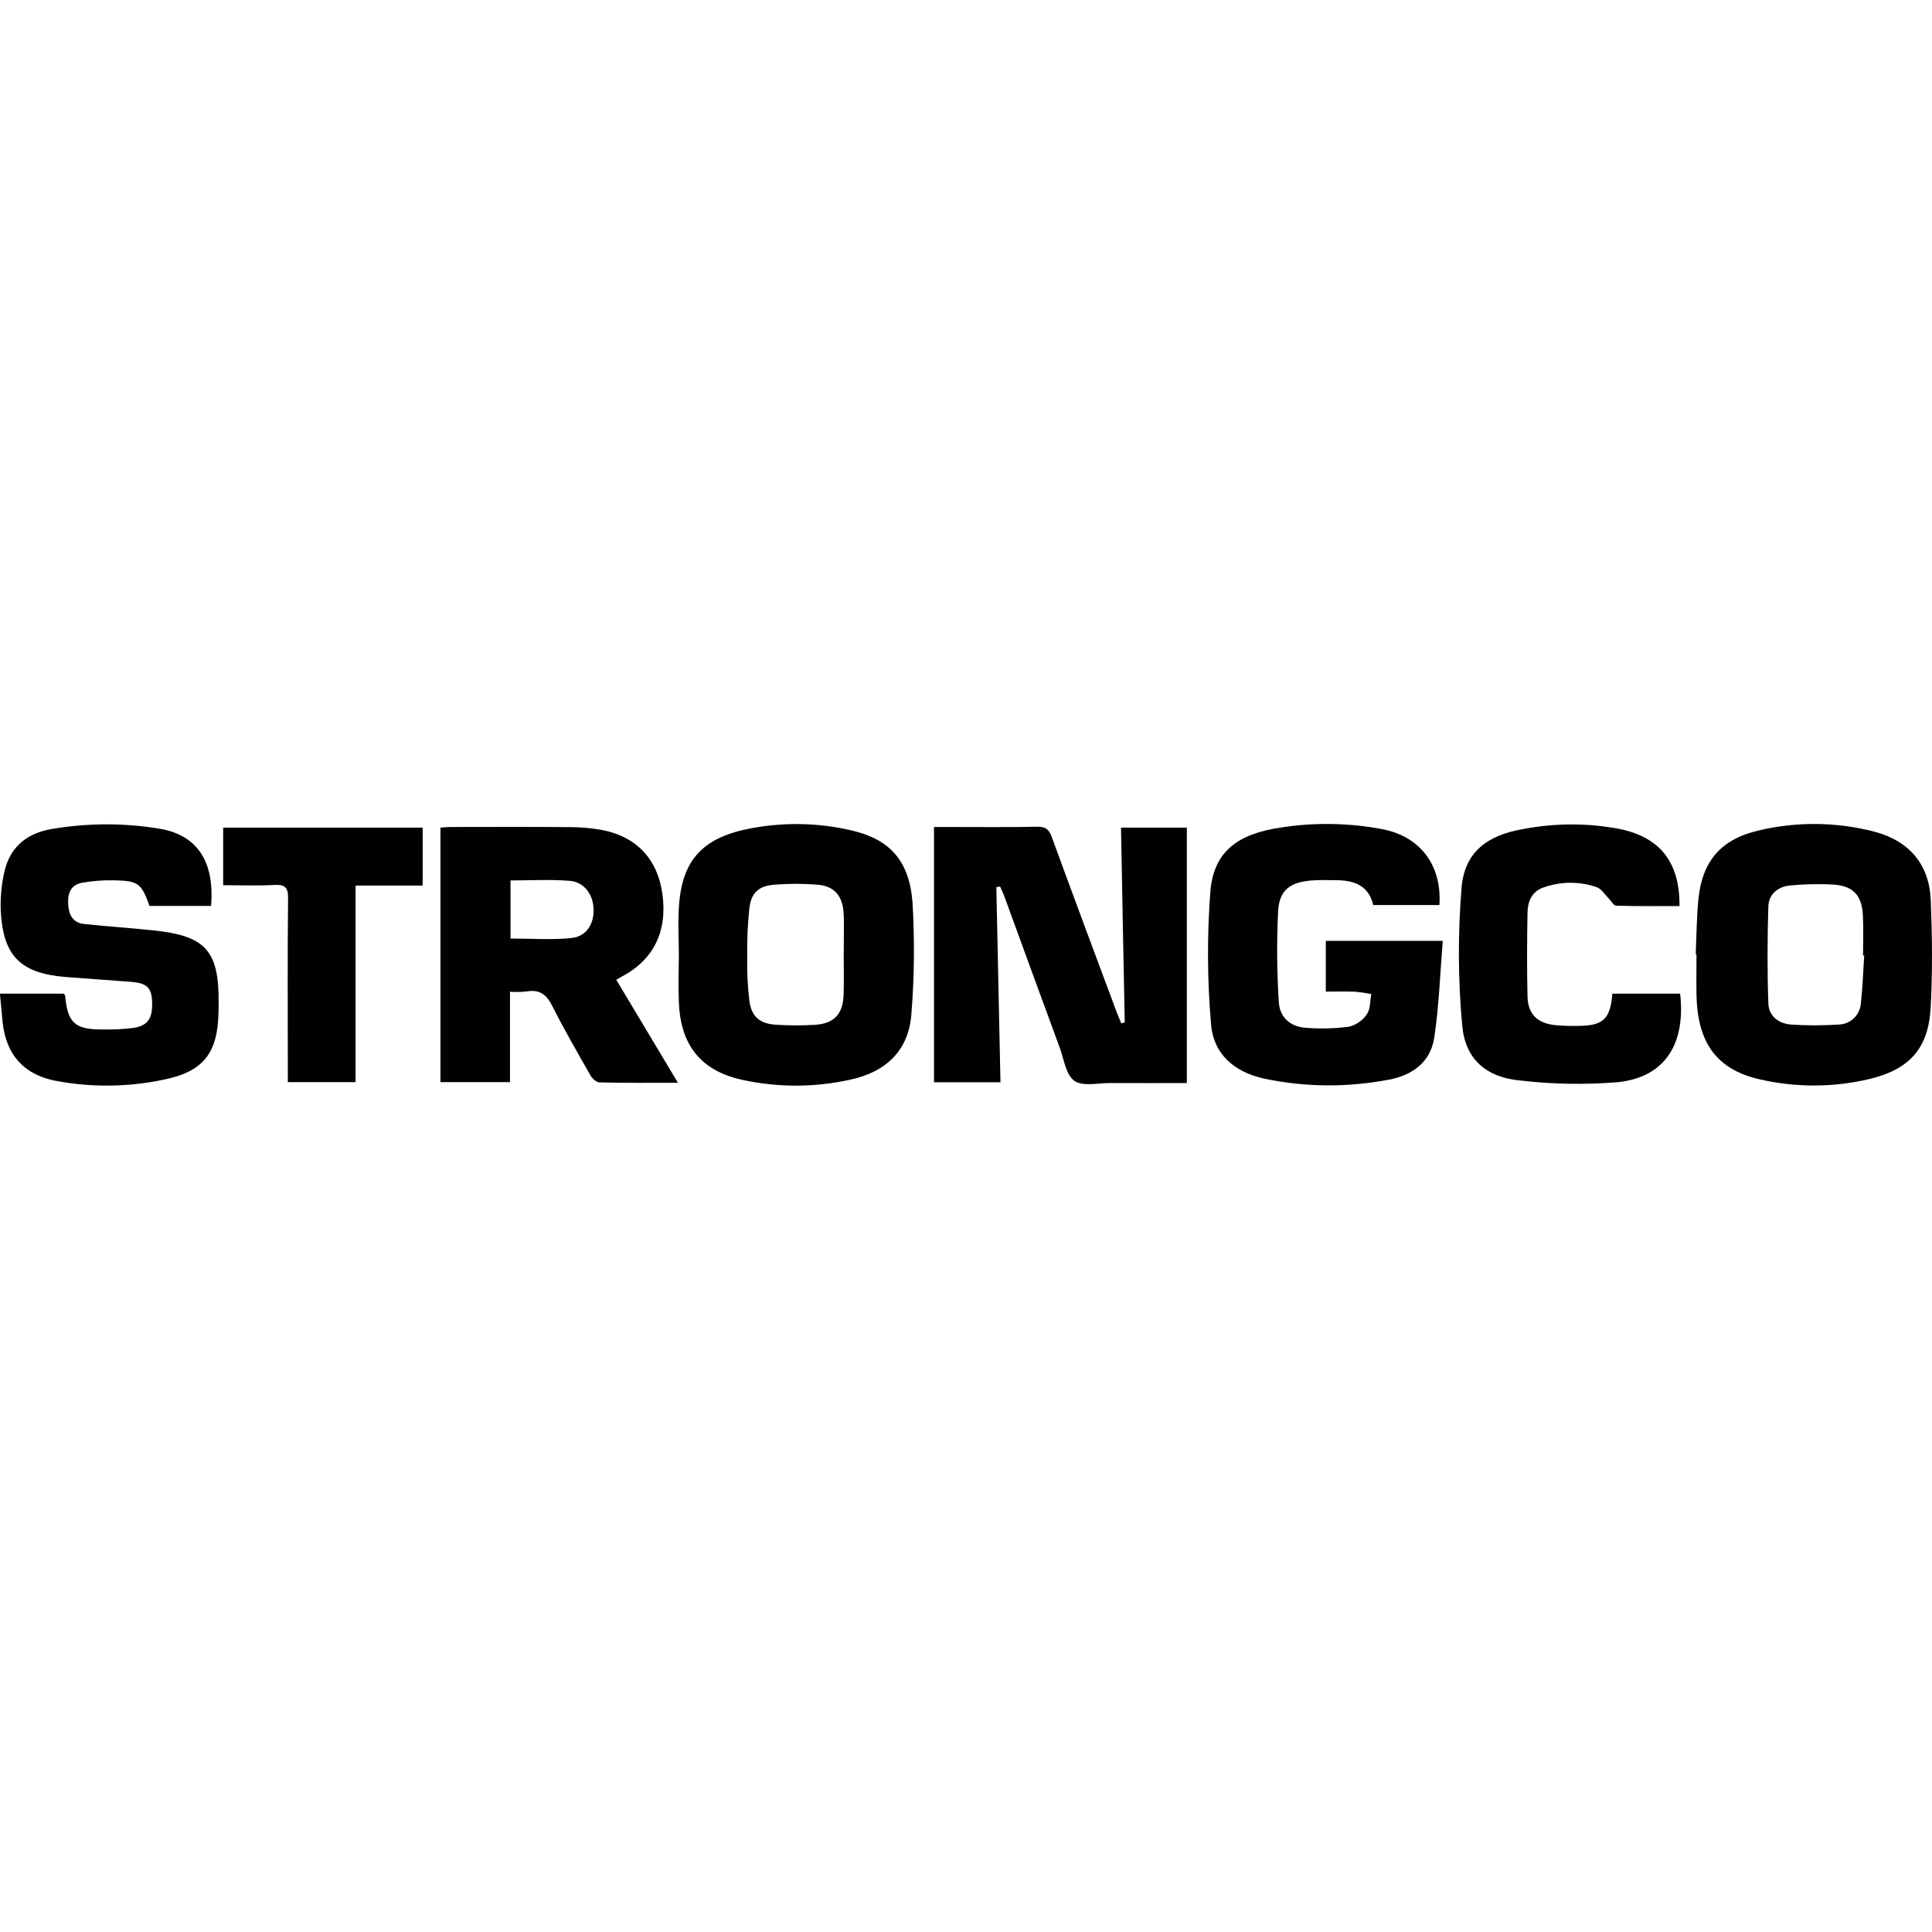
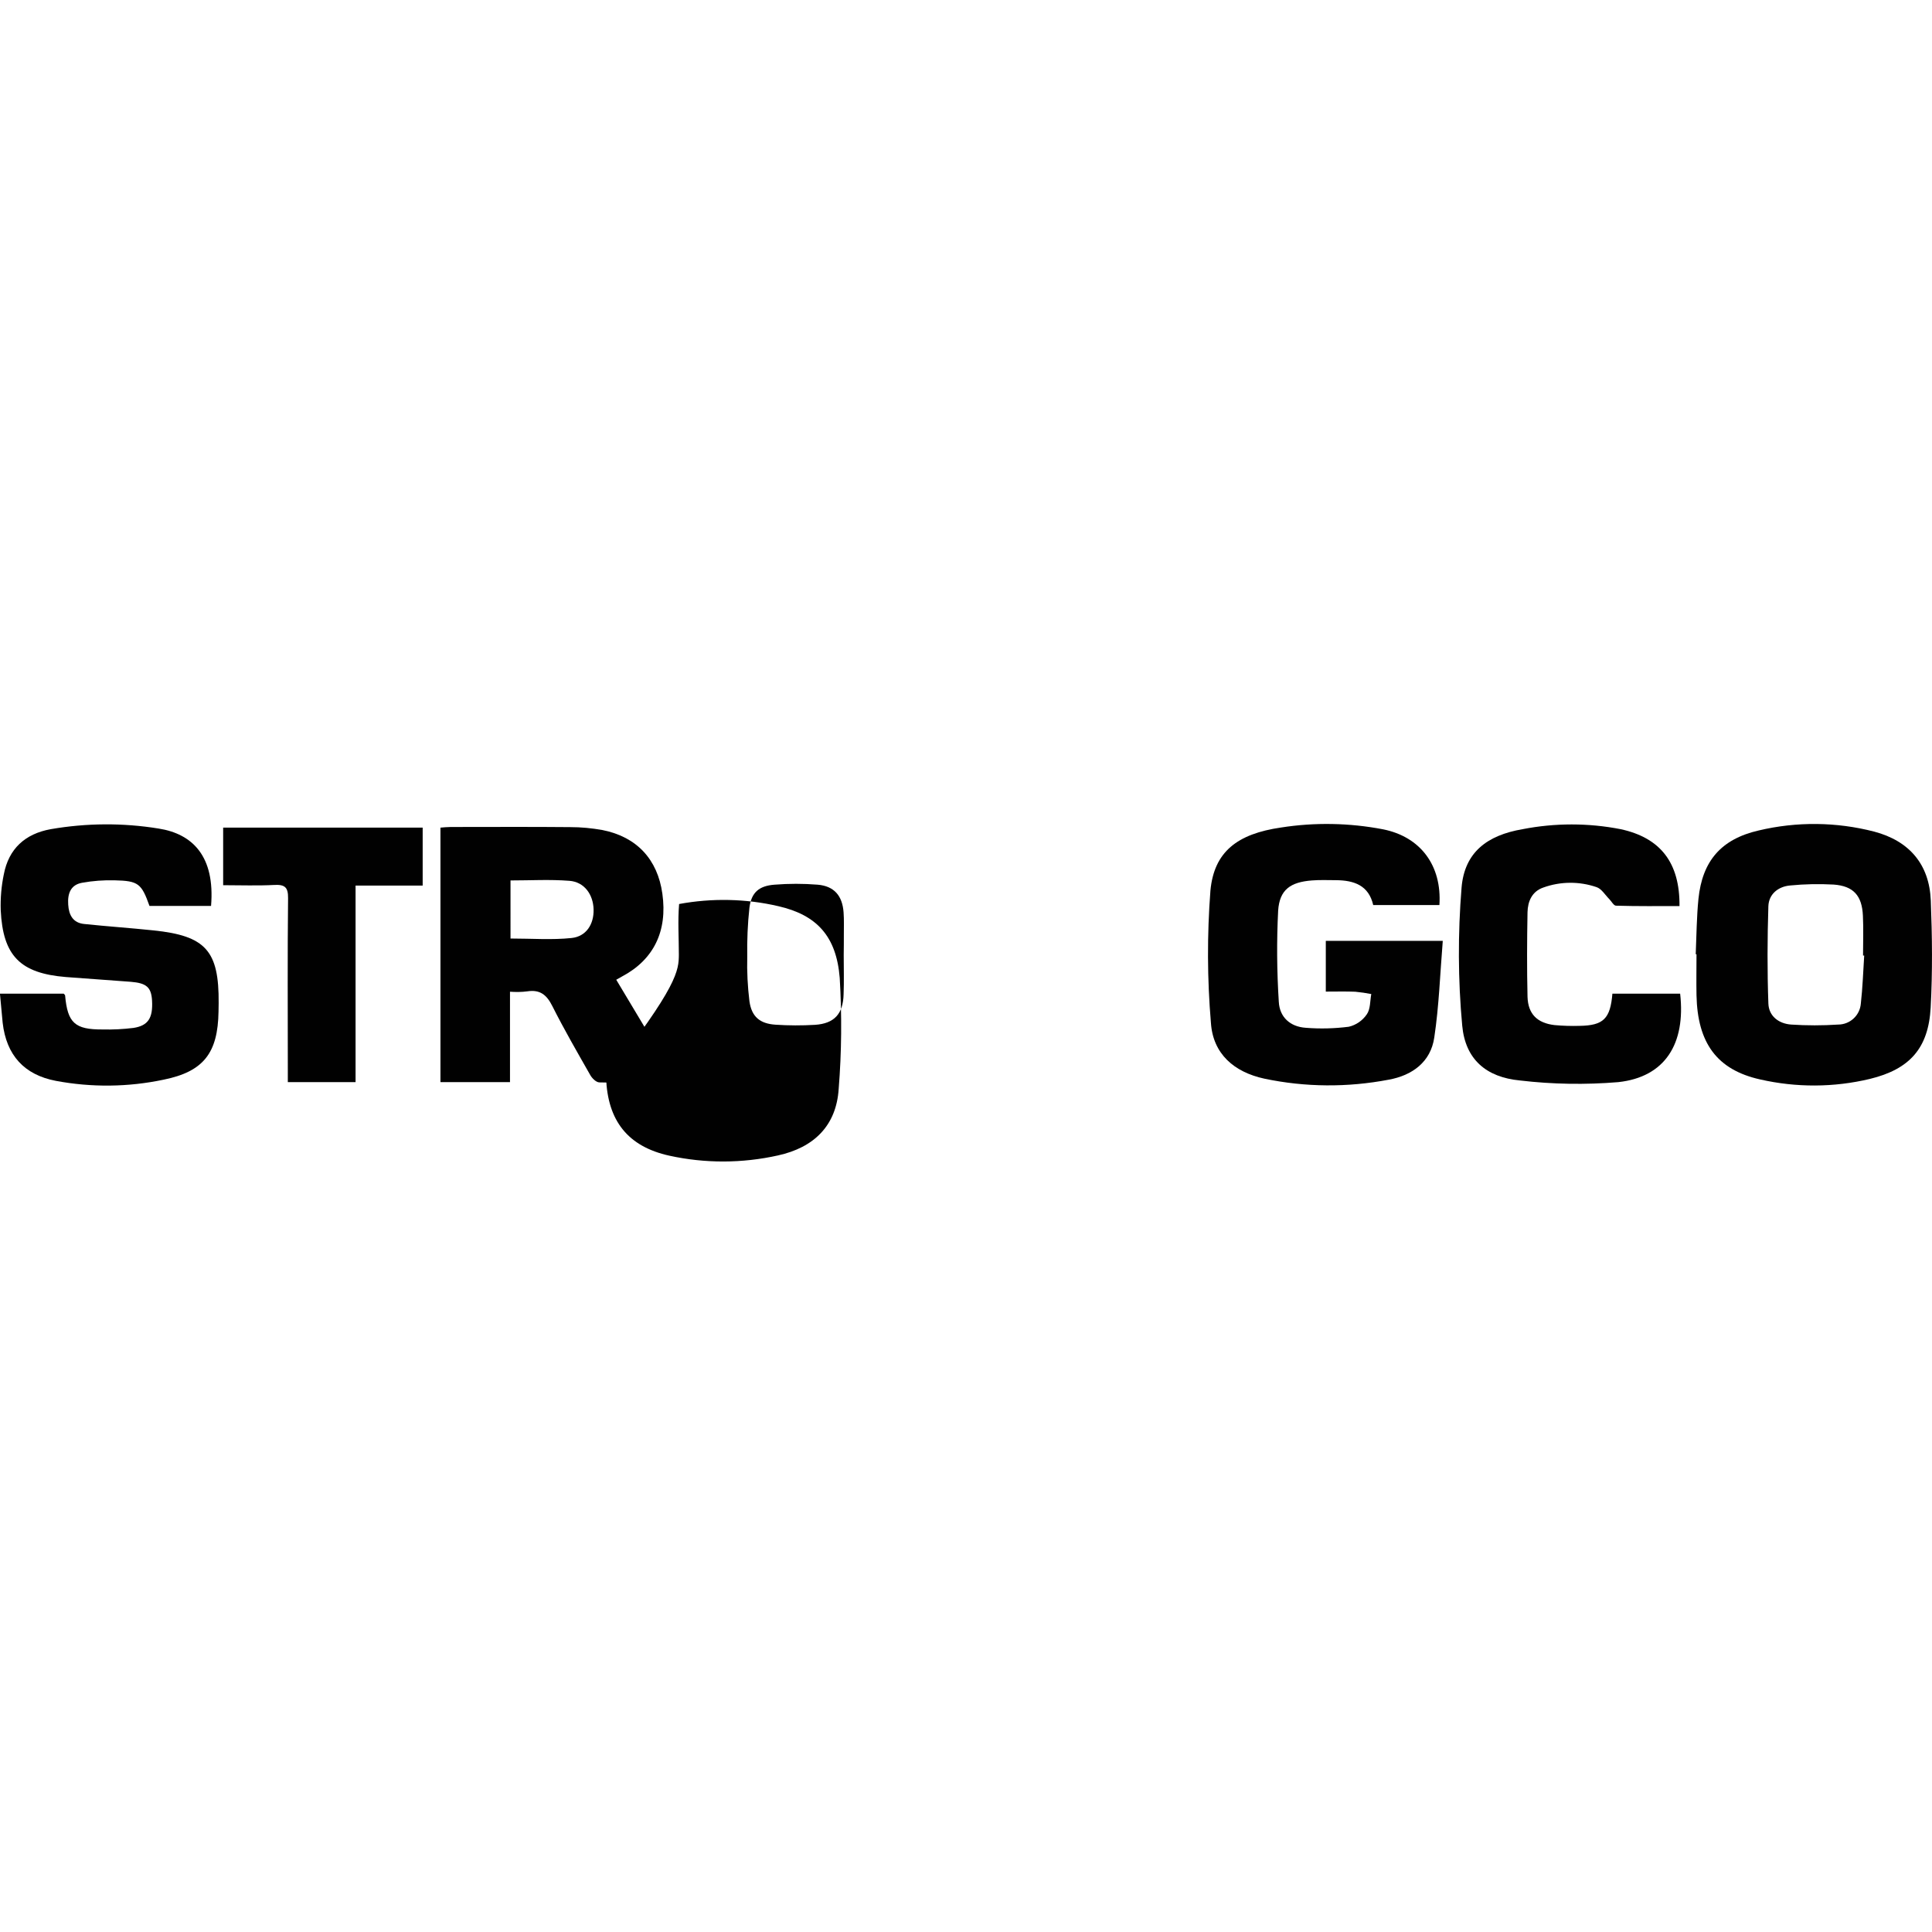
<svg xmlns="http://www.w3.org/2000/svg" version="1.1" id="Layer_1" x="0px" y="0px" viewBox="0 0 150 150" style="enable-background:new 0 0 150 150;" xml:space="preserve">
  <style type="text/css">
	.st0{fill:#010101;}
</style>
  <g id="NL7qk7" transform="translate(18570.09 20109.162)">
    <g id="Group_48" transform="translate(1350.846 -415.745)">
-       <path id="Path_44" class="st0" d="M-19843.58-19624.54c0.11,5.03,0.21,10.06,0.32,15.15h-5.16v-19.82h1.16    c2.28,0,4.56,0.03,6.85-0.02c0.64-0.01,0.91,0.19,1.13,0.79c1.66,4.54,3.35,9.07,5.04,13.6c0.11,0.29,0.24,0.58,0.36,0.87    l0.27-0.06c-0.1-5.03-0.2-10.05-0.29-15.13h5.11v19.83c-1.99,0-3.95,0.01-5.91,0c-0.96-0.01-2.16,0.29-2.82-0.17    s-0.81-1.68-1.14-2.58c-1.43-3.89-2.86-7.79-4.28-11.69c-0.1-0.28-0.23-0.55-0.35-0.82L-19843.58-19624.54z" />
      <path id="Path_45" class="st0" d="M-19881.34-19616.42v7.02h-5.4v-19.76c0.26-0.02,0.53-0.05,0.8-0.05c3.09,0,6.18-0.02,9.28,0.01    c0.84,0,1.68,0.08,2.51,0.23c2.66,0.53,4.27,2.28,4.64,4.94c0.41,2.9-0.67,5.12-3.12,6.42c-0.13,0.07-0.26,0.15-0.46,0.26l4.79,8    c-2.15,0-4.13,0.02-6.11-0.03c-0.25-0.01-0.57-0.33-0.71-0.59c-1-1.76-2.02-3.52-2.93-5.33c-0.44-0.88-0.96-1.3-1.94-1.15    C-19880.44-19616.39-19880.89-19616.39-19881.34-19616.42z M-19881.29-19620.55c1.64,0,3.2,0.12,4.73-0.04    c1.14-0.12,1.74-1.07,1.71-2.22c-0.03-1.16-0.72-2.13-1.87-2.22c-1.51-0.12-3.03-0.03-4.58-0.03V-19620.55z" />
      <path id="Path_46" class="st0" d="M-19789.28-19619.33c0.06-1.43,0.07-2.87,0.21-4.29c0.3-2.95,1.76-4.65,4.68-5.32    c2.95-0.7,6.03-0.67,8.97,0.09c2.72,0.72,4.28,2.54,4.39,5.35c0.11,2.77,0.14,5.55-0.01,8.31c-0.17,3.16-1.63,4.79-4.72,5.54    c-2.8,0.67-5.71,0.68-8.52,0.04c-3.35-0.75-4.86-2.82-4.94-6.53c-0.02-1.06,0-2.12,0-3.19L-19789.28-19619.33z M-19776.2-19619.23    l-0.09,0c0-1.03,0.04-2.06-0.01-3.09c-0.07-1.57-0.74-2.31-2.28-2.42c-1.12-0.06-2.24-0.04-3.36,0.07    c-0.94,0.08-1.66,0.67-1.7,1.6c-0.08,2.52-0.09,5.05,0,7.56c0.03,0.98,0.8,1.57,1.77,1.64c1.21,0.08,2.43,0.08,3.64,0    c0.93,0,1.7-0.71,1.77-1.64C-19776.32-19616.75-19776.28-19617.99-19776.2-19619.23z" />
      <path id="Path_47" class="st0" d="M-19808.92-19620.36c-0.21,2.56-0.29,5.05-0.66,7.5c-0.28,1.9-1.71,2.94-3.54,3.27    c-3.19,0.61-6.47,0.59-9.65-0.08c-2.36-0.51-3.99-1.93-4.15-4.33c-0.29-3.41-0.3-6.84-0.04-10.26c0.28-3.03,2.09-4.42,5.49-4.91    c2.62-0.41,5.3-0.36,7.91,0.14c2.91,0.58,4.58,2.81,4.38,5.88h-5.14c-0.35-1.53-1.49-1.92-2.89-1.93c-0.62,0-1.25-0.03-1.87,0.02    c-1.66,0.13-2.51,0.71-2.62,2.34c-0.12,2.36-0.1,4.73,0.05,7.08c0.06,1.2,0.89,1.94,2.09,2.02c1.12,0.09,2.23,0.06,3.34-0.08    c0.57-0.13,1.07-0.48,1.4-0.96c0.29-0.41,0.25-1.04,0.35-1.58c-0.41-0.08-0.83-0.14-1.24-0.18c-0.74-0.03-1.48-0.01-2.29-0.01    v-3.94H-19808.92z" />
-       <path id="Path_48" class="st0" d="M-19868.23-19619.3c0-1.31-0.09-2.63,0.02-3.93c0.28-3.48,1.9-5.21,5.65-5.89    c2.55-0.47,5.18-0.42,7.71,0.17c2.96,0.68,4.5,2.31,4.76,5.57c0.17,2.87,0.15,5.74-0.08,8.6c-0.18,2.89-1.94,4.57-4.71,5.18    c-2.78,0.62-5.66,0.63-8.44,0.02c-3.22-0.71-4.79-2.71-4.91-6.05C-19868.28-19616.87-19868.24-19618.09-19868.23-19619.3    L-19868.23-19619.3z M-19855.43-19619.29L-19855.43-19619.29c0.01-0.53,0.01-1.06,0.01-1.59c0-0.56,0.02-1.12-0.02-1.69    c-0.09-1.3-0.73-2.05-2.01-2.16c-1.12-0.09-2.24-0.09-3.36,0c-1.19,0.09-1.79,0.6-1.94,1.78c-0.14,1.27-0.19,2.54-0.17,3.82    c-0.03,1.15,0.03,2.3,0.17,3.45c0.17,1.21,0.82,1.74,2.02,1.82c1.03,0.07,2.06,0.07,3.08,0.01c1.49-0.1,2.17-0.85,2.21-2.36    C-19855.4-19617.22-19855.43-19618.25-19855.43-19619.29L-19855.43-19619.29z" />
+       <path id="Path_48" class="st0" d="M-19868.23-19619.3c0-1.31-0.09-2.63,0.02-3.93c2.55-0.47,5.18-0.42,7.71,0.17c2.96,0.68,4.5,2.31,4.76,5.57c0.17,2.87,0.15,5.74-0.08,8.6c-0.18,2.89-1.94,4.57-4.71,5.18    c-2.78,0.62-5.66,0.63-8.44,0.02c-3.22-0.71-4.79-2.71-4.91-6.05C-19868.28-19616.87-19868.24-19618.09-19868.23-19619.3    L-19868.23-19619.3z M-19855.43-19619.29L-19855.43-19619.29c0.01-0.53,0.01-1.06,0.01-1.59c0-0.56,0.02-1.12-0.02-1.69    c-0.09-1.3-0.73-2.05-2.01-2.16c-1.12-0.09-2.24-0.09-3.36,0c-1.19,0.09-1.79,0.6-1.94,1.78c-0.14,1.27-0.19,2.54-0.17,3.82    c-0.03,1.15,0.03,2.3,0.17,3.45c0.17,1.21,0.82,1.74,2.02,1.82c1.03,0.07,2.06,0.07,3.08,0.01c1.49-0.1,2.17-0.85,2.21-2.36    C-19855.4-19617.22-19855.43-19618.25-19855.43-19619.29L-19855.43-19619.29z" />
      <path id="Path_49" class="st0" d="M-19920.94-19616.27h4.95c0.04,0.05,0.11,0.1,0.11,0.15c0.19,2.12,0.76,2.64,2.89,2.63    c0.81,0.02,1.62-0.02,2.42-0.12c1.15-0.18,1.51-0.78,1.44-2.11c-0.06-1.04-0.42-1.37-1.65-1.47c-1.68-0.13-3.36-0.24-5.04-0.37    c-3.54-0.29-4.89-1.64-5.06-5.19c-0.03-0.93,0.05-1.87,0.24-2.78c0.38-1.99,1.65-3.15,3.64-3.51c2.77-0.48,5.59-0.5,8.37-0.05    c2.64,0.41,4.4,2.15,4.08,6.01h-4.78c-0.62-1.74-0.86-1.95-2.72-1.99c-0.84-0.02-1.68,0.04-2.51,0.19    c-0.9,0.16-1.14,0.85-1.08,1.7c0.05,0.82,0.38,1.41,1.23,1.5c1.8,0.19,3.6,0.31,5.4,0.5c4.05,0.42,5.08,1.58,5.05,5.64    c0,0.22-0.01,0.44-0.01,0.66c-0.05,3.21-1.15,4.66-4.27,5.29c-2.75,0.58-5.59,0.61-8.36,0.09c-2.46-0.47-3.84-1.99-4.13-4.51    C-19920.8-19614.74-19920.86-19615.47-19920.94-19616.27z" />
      <path id="Path_50" class="st0" d="M-19795.75-19616.27h5.26c0.44,3.89-1.17,6.48-4.81,6.87c-2.54,0.21-5.1,0.17-7.63-0.13    c-2.62-0.25-4.24-1.64-4.48-4.26c-0.33-3.56-0.34-7.15-0.05-10.72c0.23-2.73,1.98-4.06,4.74-4.53c2.51-0.49,5.1-0.49,7.61,0    c3.1,0.67,4.6,2.61,4.57,5.97c-1.64,0-3.29,0.02-4.93-0.03c-0.18,0-0.35-0.34-0.53-0.52c-0.32-0.32-0.59-0.79-0.98-0.92    c-1.34-0.46-2.8-0.45-4.13,0.03c-0.88,0.3-1.21,1.07-1.23,1.92c-0.04,2.19-0.05,4.37,0,6.56c0.04,1.34,0.75,2.04,2.09,2.2    c0.65,0.06,1.31,0.08,1.96,0.06C-19796.45-19613.8-19795.91-19614.32-19795.75-19616.27z" />
      <path id="Path_51" class="st0" d="M-19888.12-19624.66h-5.21v15.26h-5.26v-0.98c0-4.43-0.03-8.87,0.02-13.3    c0.01-0.85-0.25-1.07-1.06-1.03c-1.3,0.07-2.61,0.02-3.98,0.02v-4.47h15.49V-19624.66z" />
    </g>
  </g>
</svg>